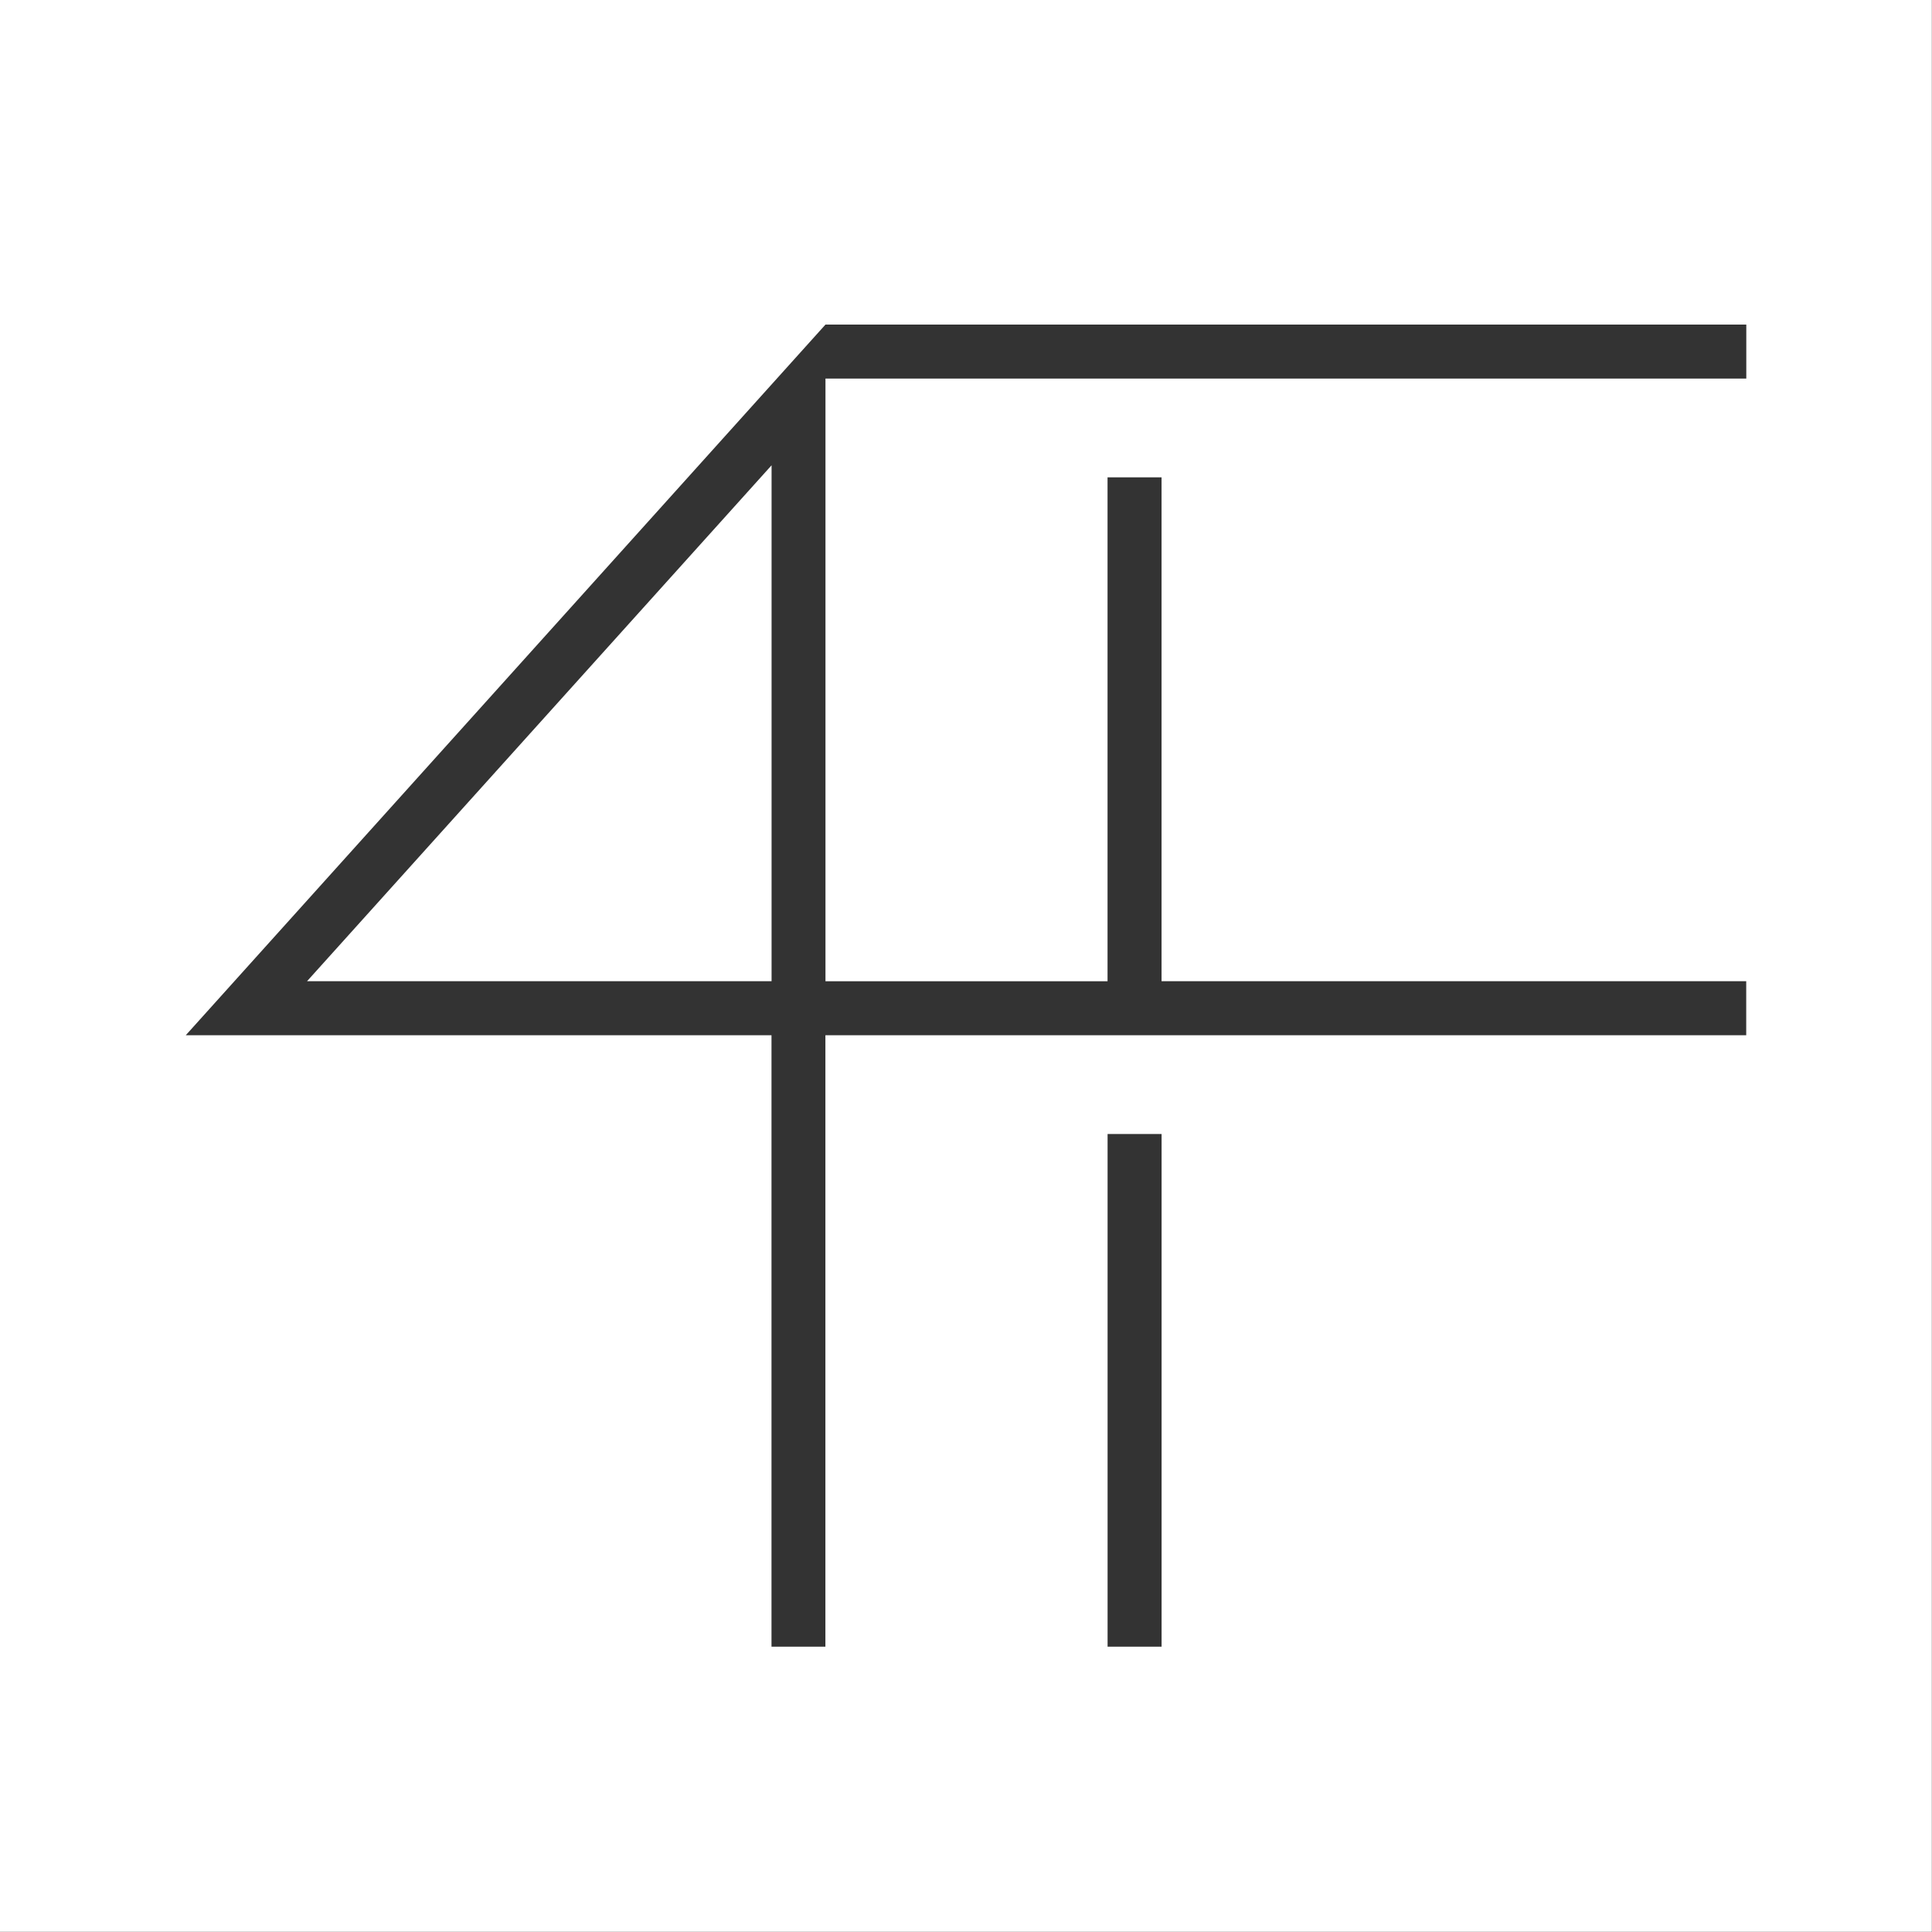
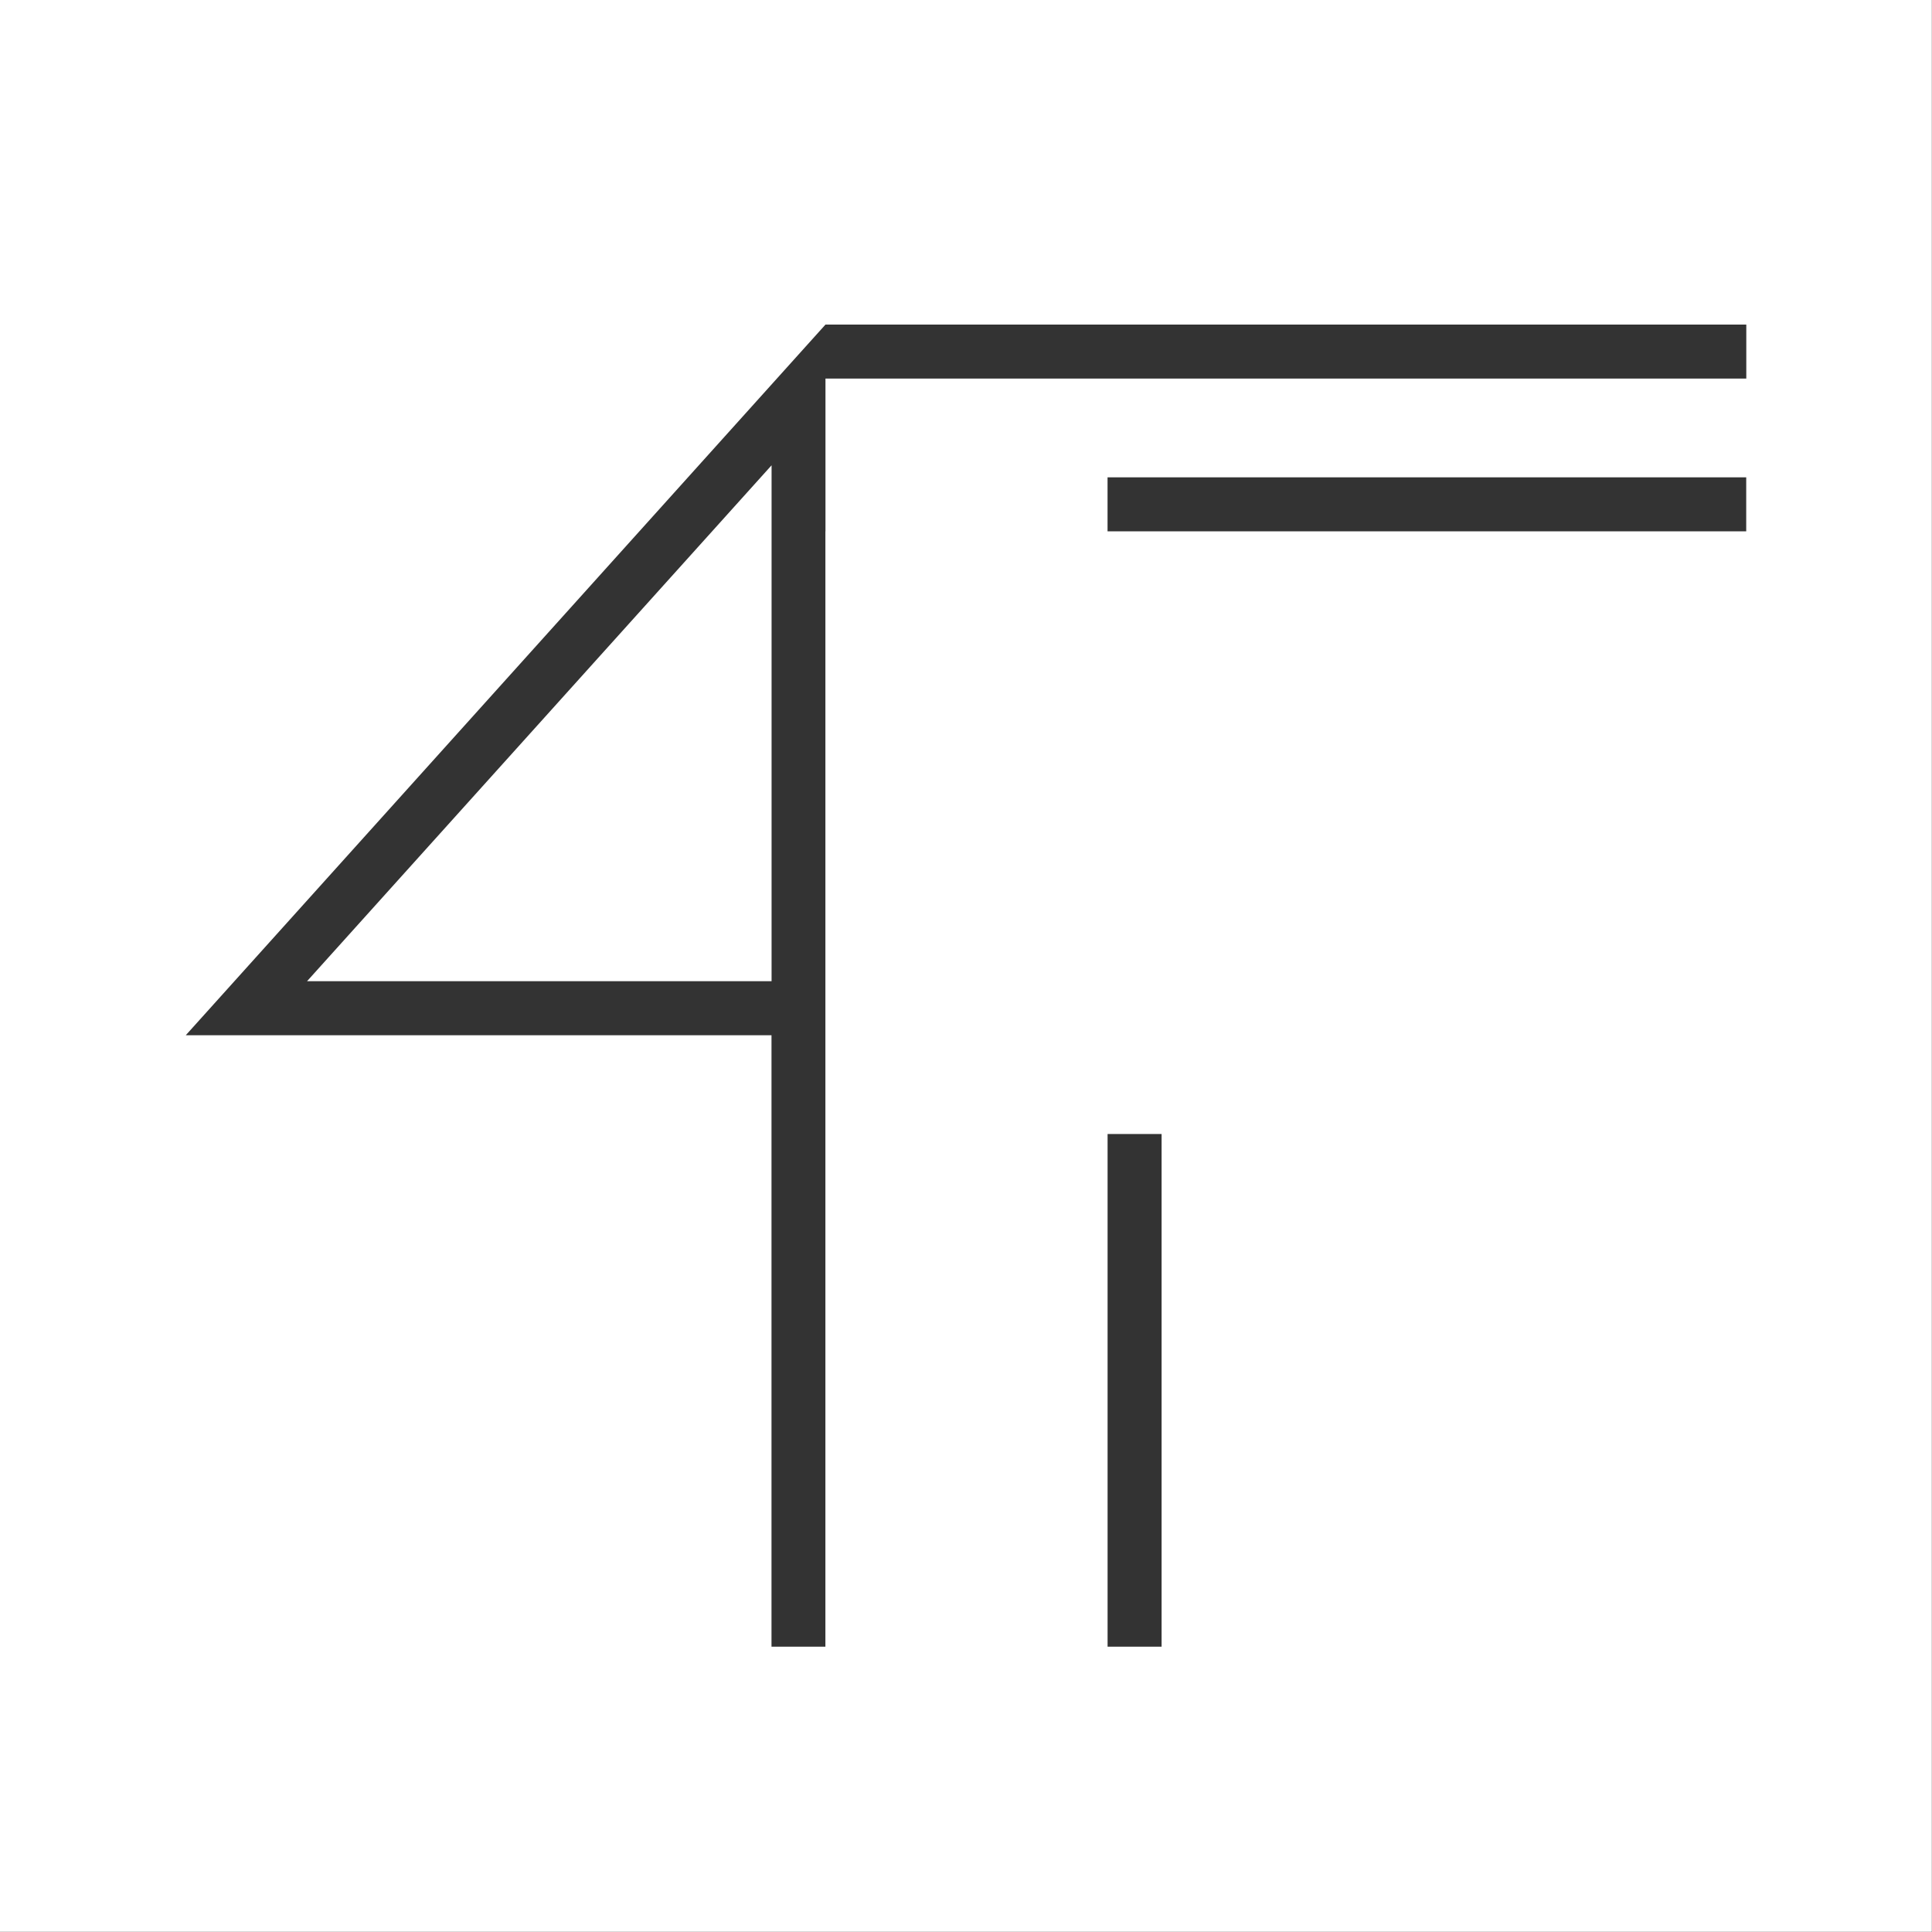
<svg xmlns="http://www.w3.org/2000/svg" viewBox="0 0 514.04 514.04">
  <rect x="0" y="0" width="514.04" height="514.04" fill="#333333" stroke="none" />
  <defs>
    <style>.cls-1{fill:#fff;}</style>
  </defs>
  <g id="Layer_2" data-name="Layer 2">
    <g id="Layer_1-2" data-name="Layer 1">
      <g id="_4FF_Logo_Blue" data-name=" 4FF Logo Blue">
-         <path id="Path_1" data-name="Path 1" class="cls-1" d="M0,514H514V0H0ZM219.63,86.36h245v14.37h-245V261.08h75.05V127h14.37V261.07H464.61v14.37h-245V438.13H205.27V275.45H49.42Zm75.06,215.36h14.37V438.13H294.69Zm-213-40.65h123.6V123.8Z" />
+         <path id="Path_1" data-name="Path 1" class="cls-1" d="M0,514H514V0H0ZM219.63,86.36h245v14.37h-245V261.08h75.05V127h14.37H464.61v14.37h-245V438.13H205.27V275.45H49.42Zm75.06,215.36h14.37V438.13H294.69Zm-213-40.65h123.6V123.8Z" />
      </g>
    </g>
  </g>
</svg>